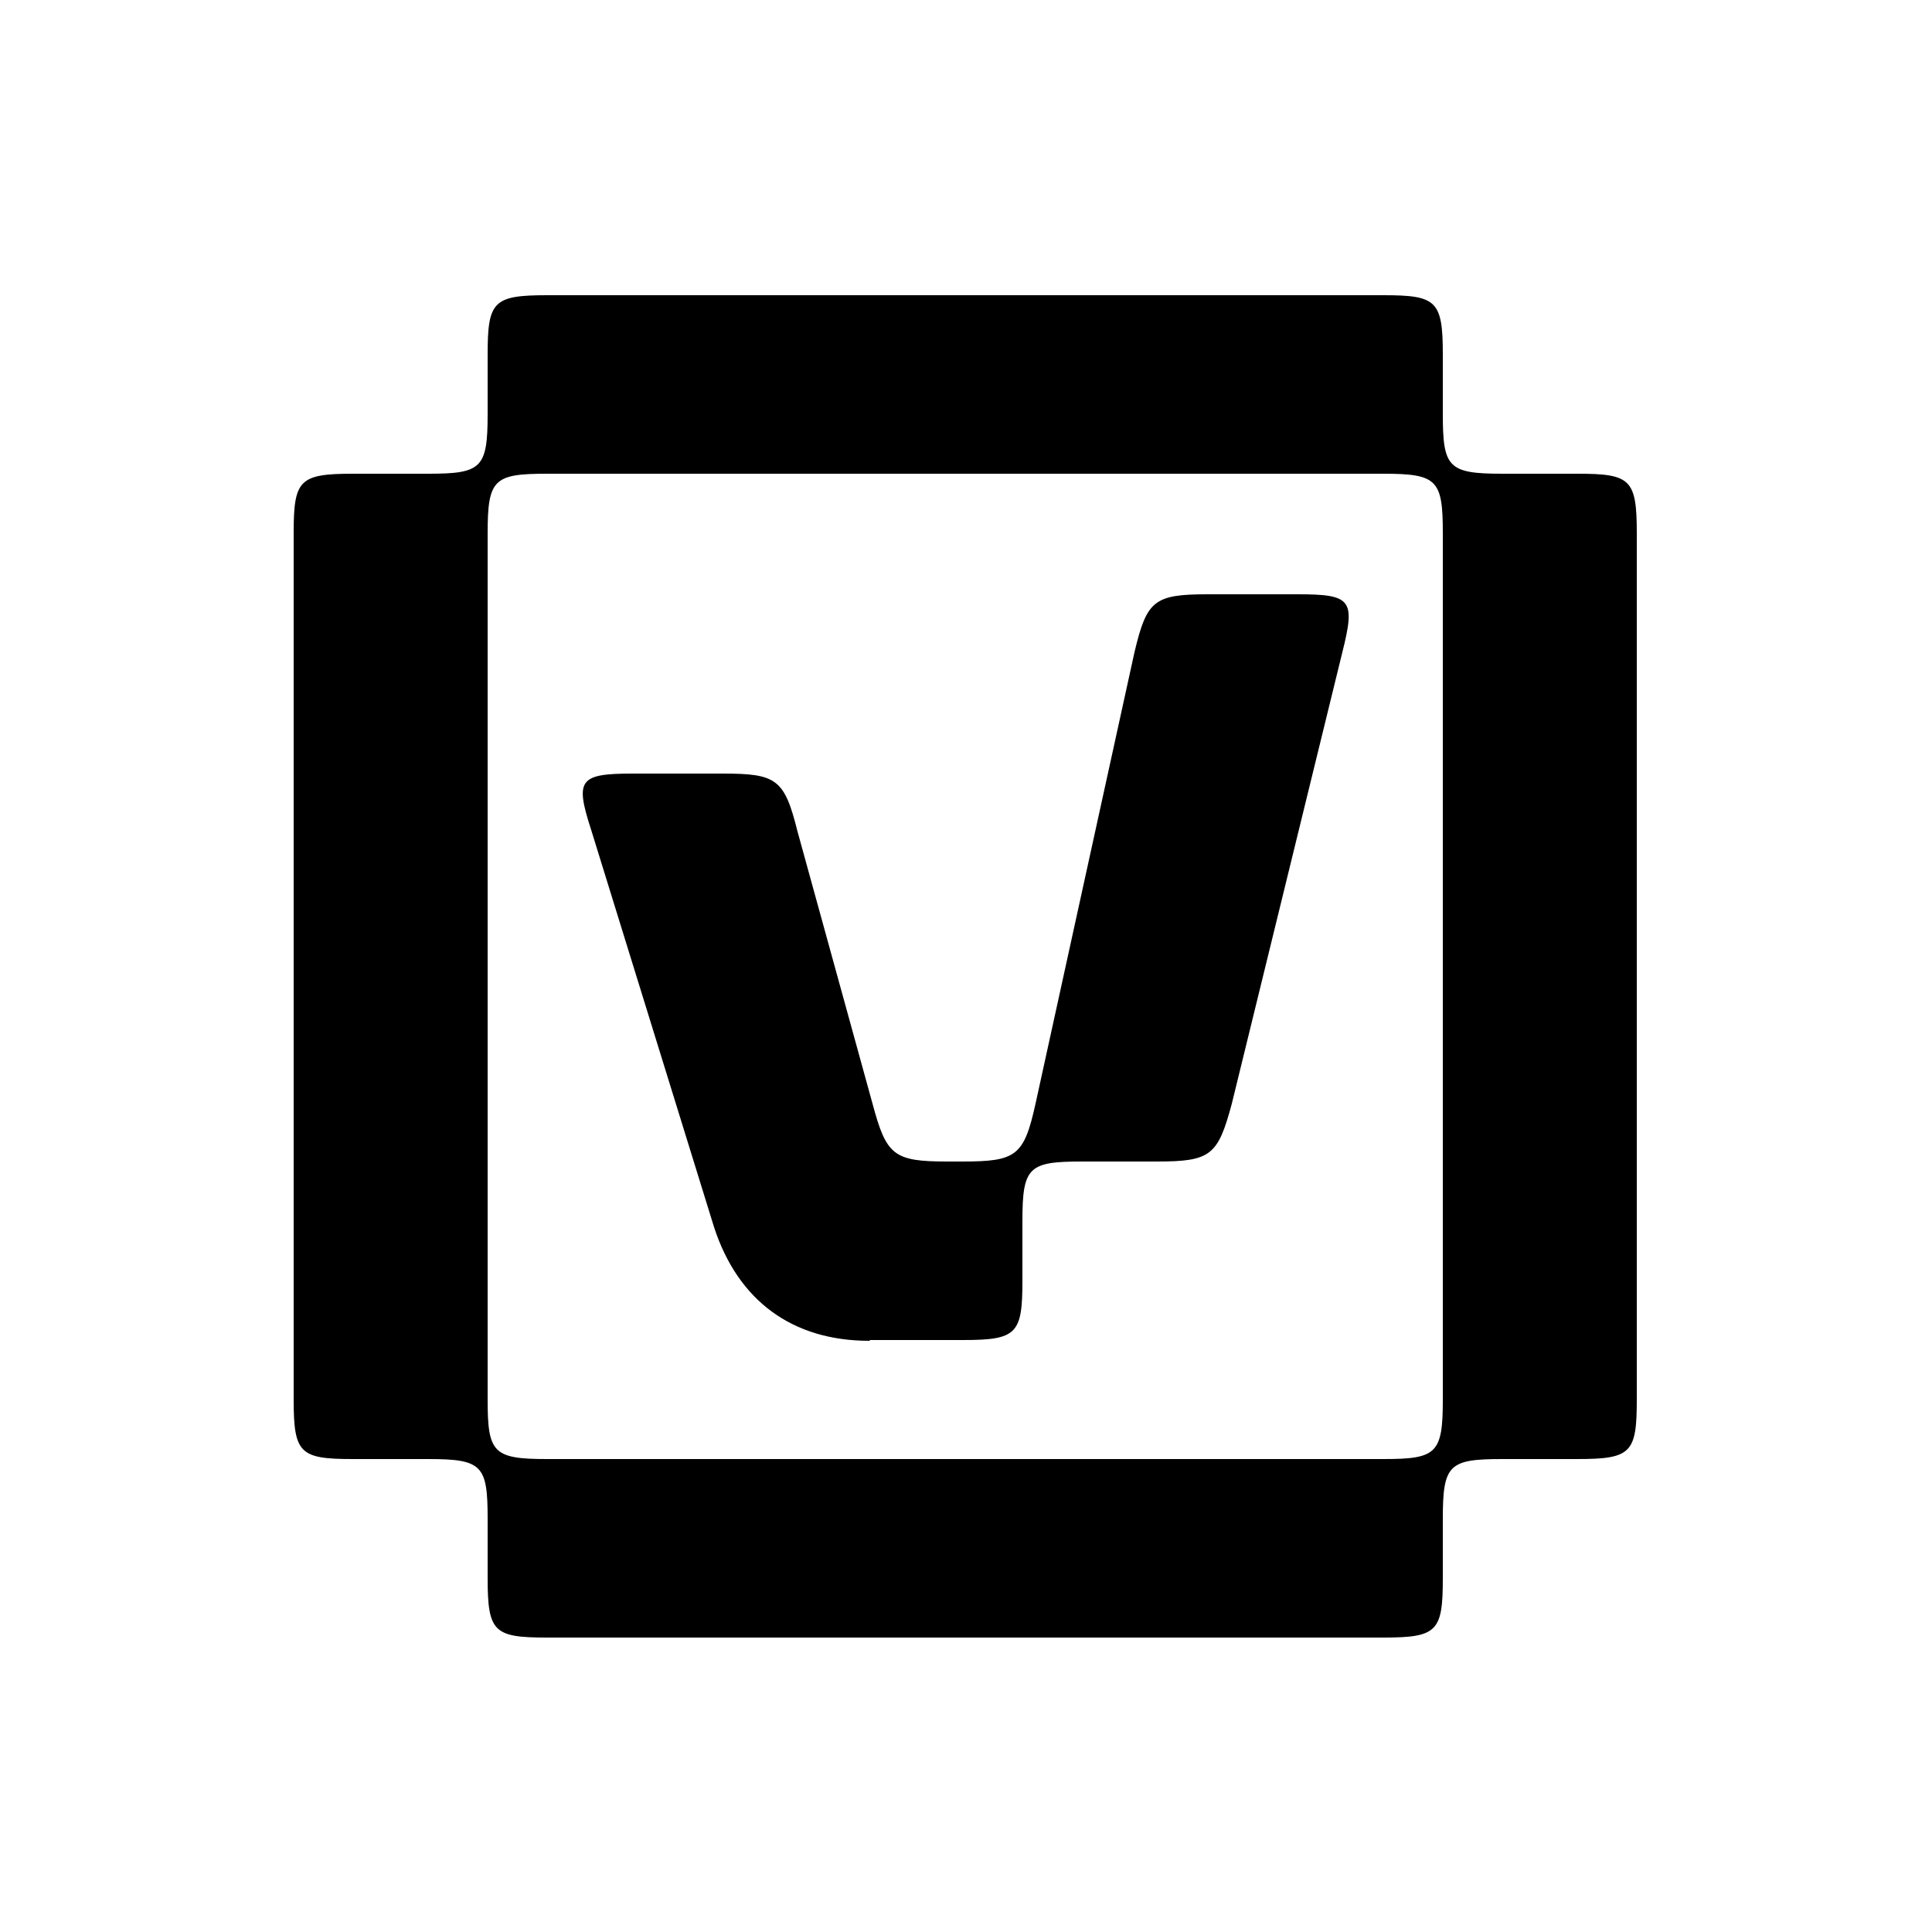
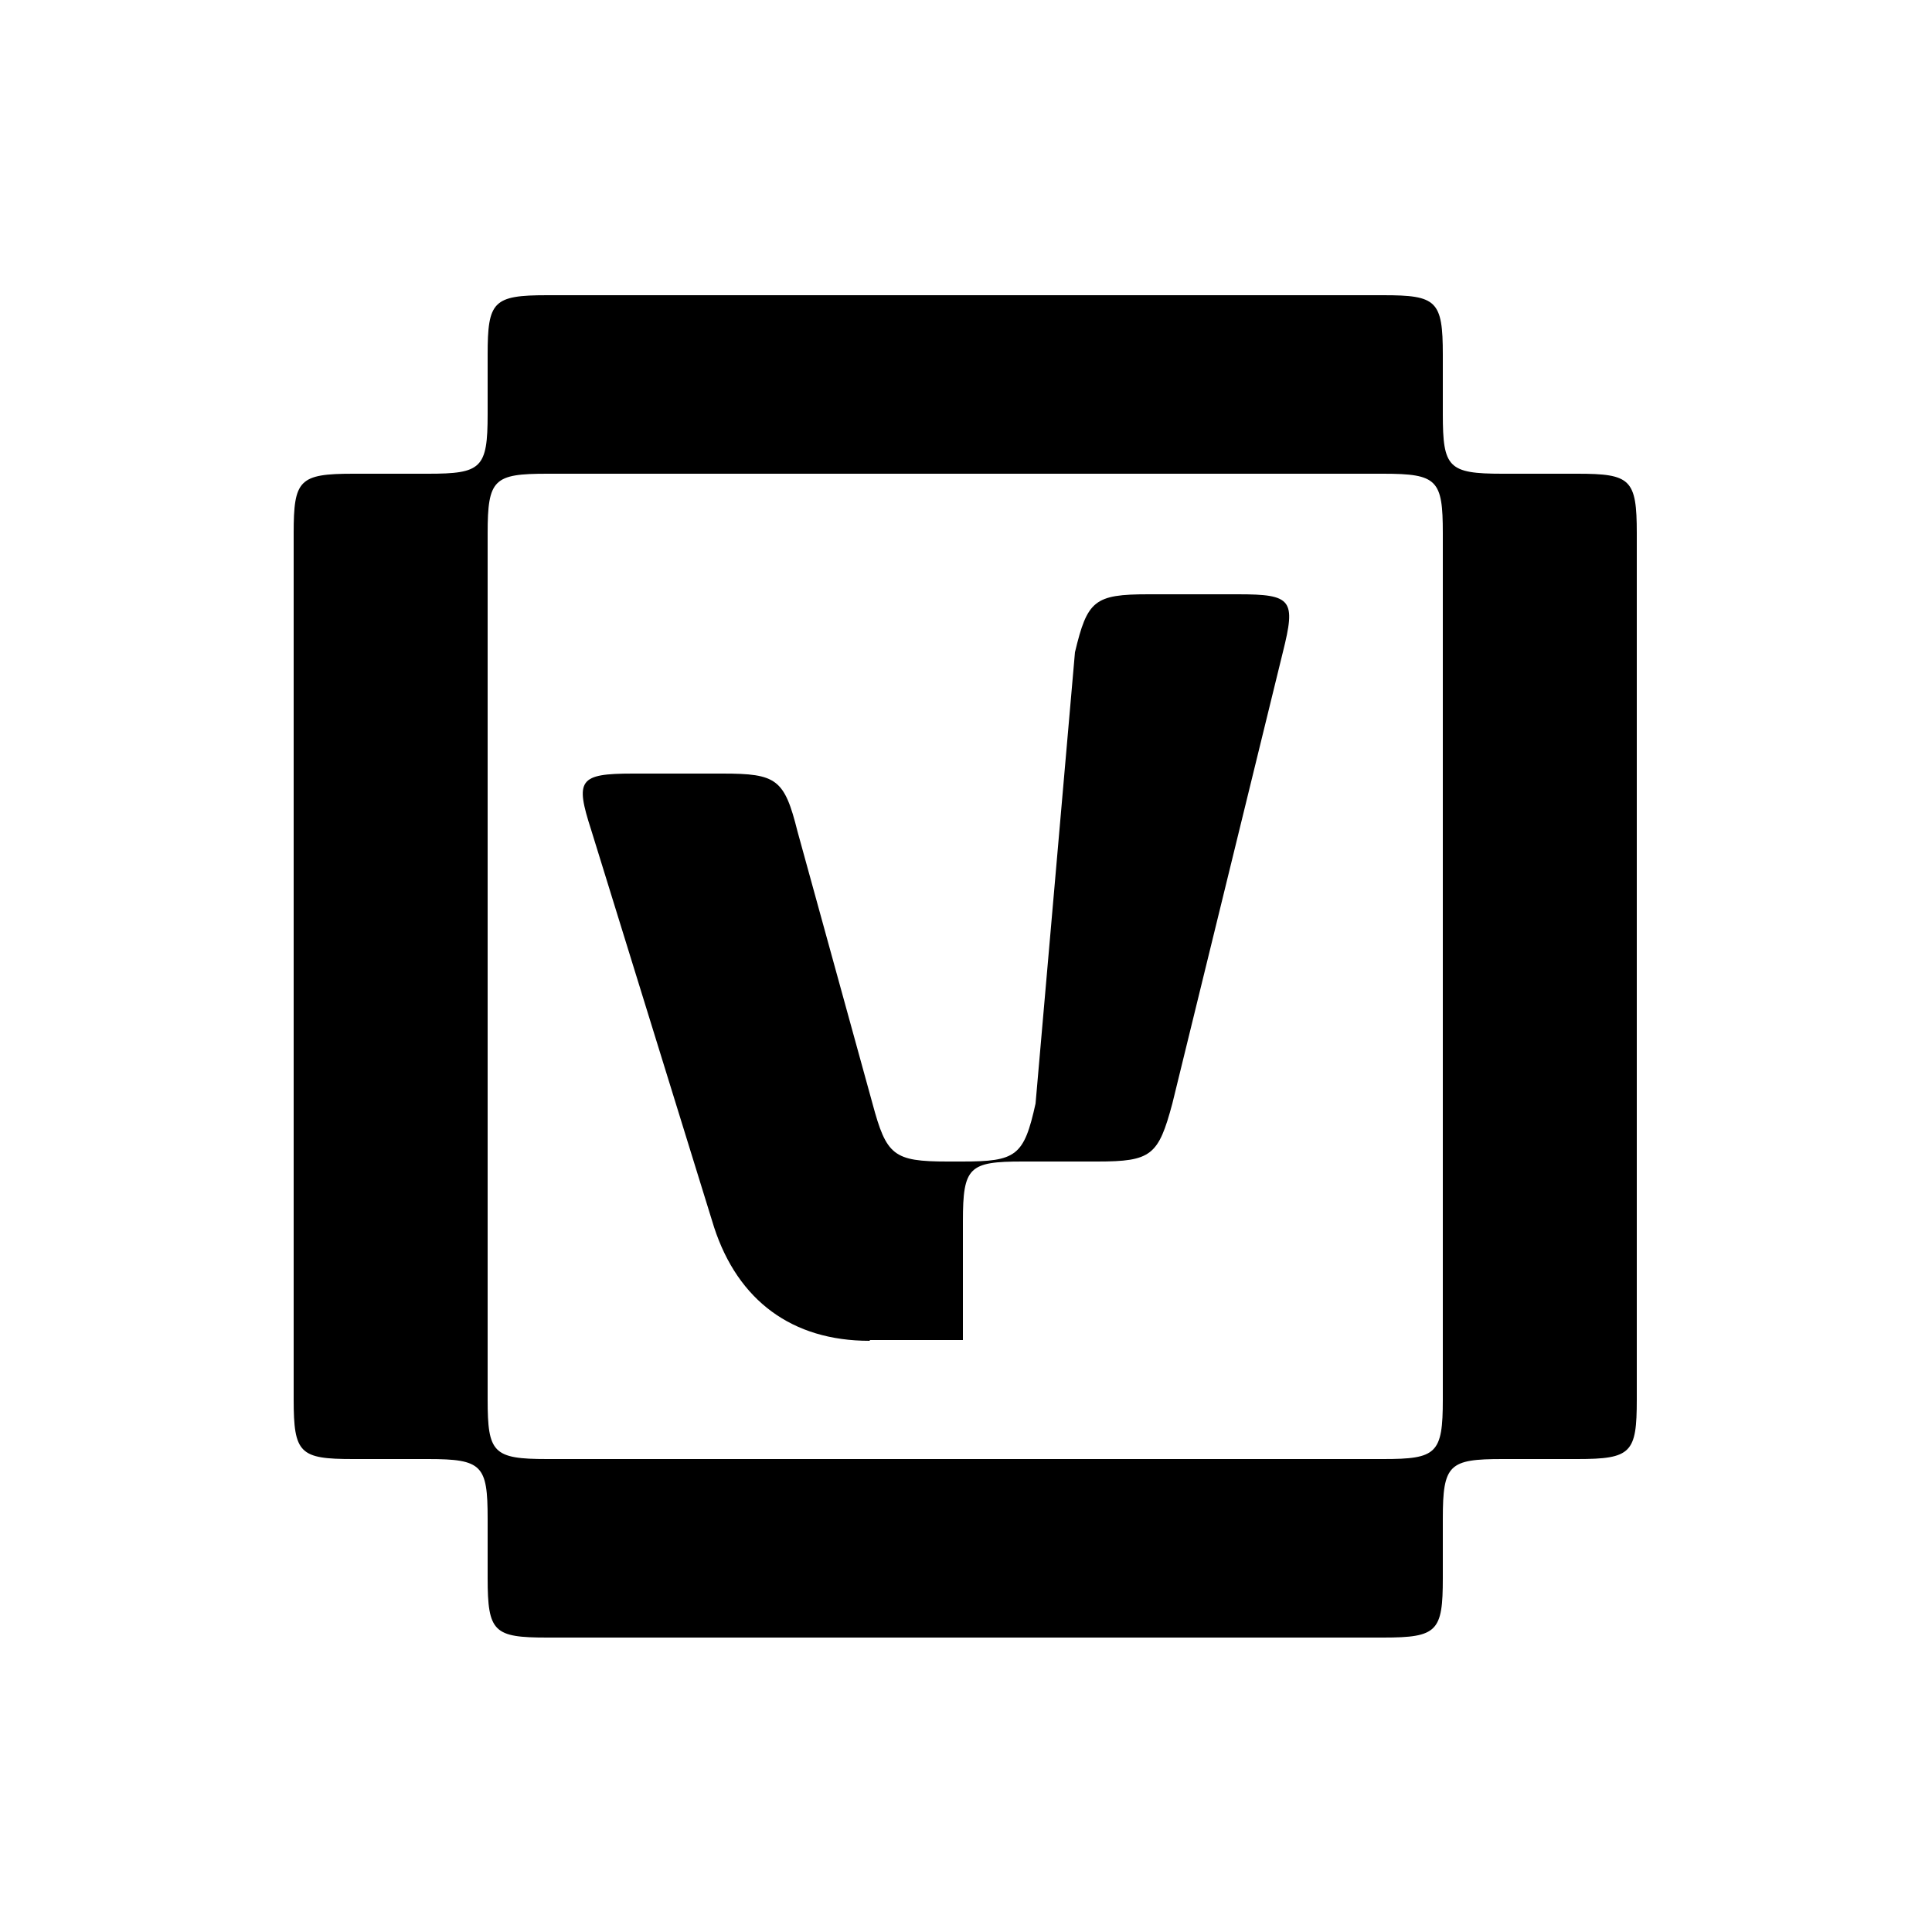
<svg xmlns="http://www.w3.org/2000/svg" width="250" height="250">
-   <path d="M63.1 181.1V69c0-7 .8-7.7 7.7-7.7H179c7 0 7.7.8 7.7 7.7v112.1c0 7-.8 7.7-7.7 7.7H70.8c-7 0-7.7-.8-7.7-7.7Zm-25.1 0c0 7 .8 7.7 7.7 7.7h9.7c7 0 7.7.8 7.7 7.7v7.7c0 7 .8 7.7 7.7 7.7H179c7 0 7.7-.8 7.7-7.7v-7.7c0-7 .8-7.7 7.7-7.7h9.7c7 0 7.7-.8 7.7-7.7V69c0-7-.8-7.7-7.7-7.7h-9.7c-7 0-7.7-.8-7.7-7.7v-7.7c0-7-.8-7.7-7.7-7.7H70.8c-7 0-7.7.8-7.7 7.7v7.7c0 7-.8 7.7-7.7 7.7h-9.7c-7 0-7.7.8-7.7 7.7v112.1Zm74.6-7.7h12c7 0 7.7-.8 7.7-7.7V158c0-7 .8-7.7 7.7-7.7h9.7c7 0 7.9-.8 9.7-7.5l14.3-58.4c1.7-6.8 1.2-7.5-5.8-7.5h-11.6c-7 0-7.9.8-9.5 7.5L134 142.8c-1.5 6.8-2.5 7.5-9.5 7.5h-1.9c-7 0-7.9-.8-9.7-7.5l-9.7-35.2c-1.7-6.8-2.7-7.5-9.7-7.5H81.9c-7 0-7.5.8-5.4 7.3l15.9 51.4c3.1 9.5 10.1 14.7 20.1 14.7Z" />
+   <path d="M63.1 181.1V69c0-7 .8-7.7 7.7-7.7H179c7 0 7.7.8 7.7 7.7v112.1c0 7-.8 7.7-7.7 7.7H70.8c-7 0-7.7-.8-7.7-7.7Zm-25.1 0c0 7 .8 7.7 7.7 7.7h9.7c7 0 7.7.8 7.7 7.7v7.7c0 7 .8 7.7 7.7 7.7H179c7 0 7.7-.8 7.7-7.7v-7.7c0-7 .8-7.7 7.7-7.7h9.7c7 0 7.7-.8 7.7-7.7V69c0-7-.8-7.7-7.7-7.7h-9.7c-7 0-7.7-.8-7.7-7.7v-7.7c0-7-.8-7.7-7.7-7.7H70.8c-7 0-7.7.8-7.7 7.7v7.7c0 7-.8 7.7-7.7 7.7h-9.7c-7 0-7.7.8-7.7 7.7v112.1Zm74.6-7.7h12V158c0-7 .8-7.7 7.7-7.7h9.7c7 0 7.9-.8 9.7-7.5l14.3-58.4c1.7-6.8 1.2-7.5-5.8-7.5h-11.6c-7 0-7.9.8-9.5 7.5L134 142.8c-1.5 6.8-2.5 7.5-9.5 7.5h-1.9c-7 0-7.9-.8-9.7-7.5l-9.7-35.2c-1.7-6.8-2.7-7.5-9.7-7.5H81.9c-7 0-7.5.8-5.4 7.3l15.9 51.4c3.1 9.5 10.1 14.7 20.1 14.7Z" />
</svg>